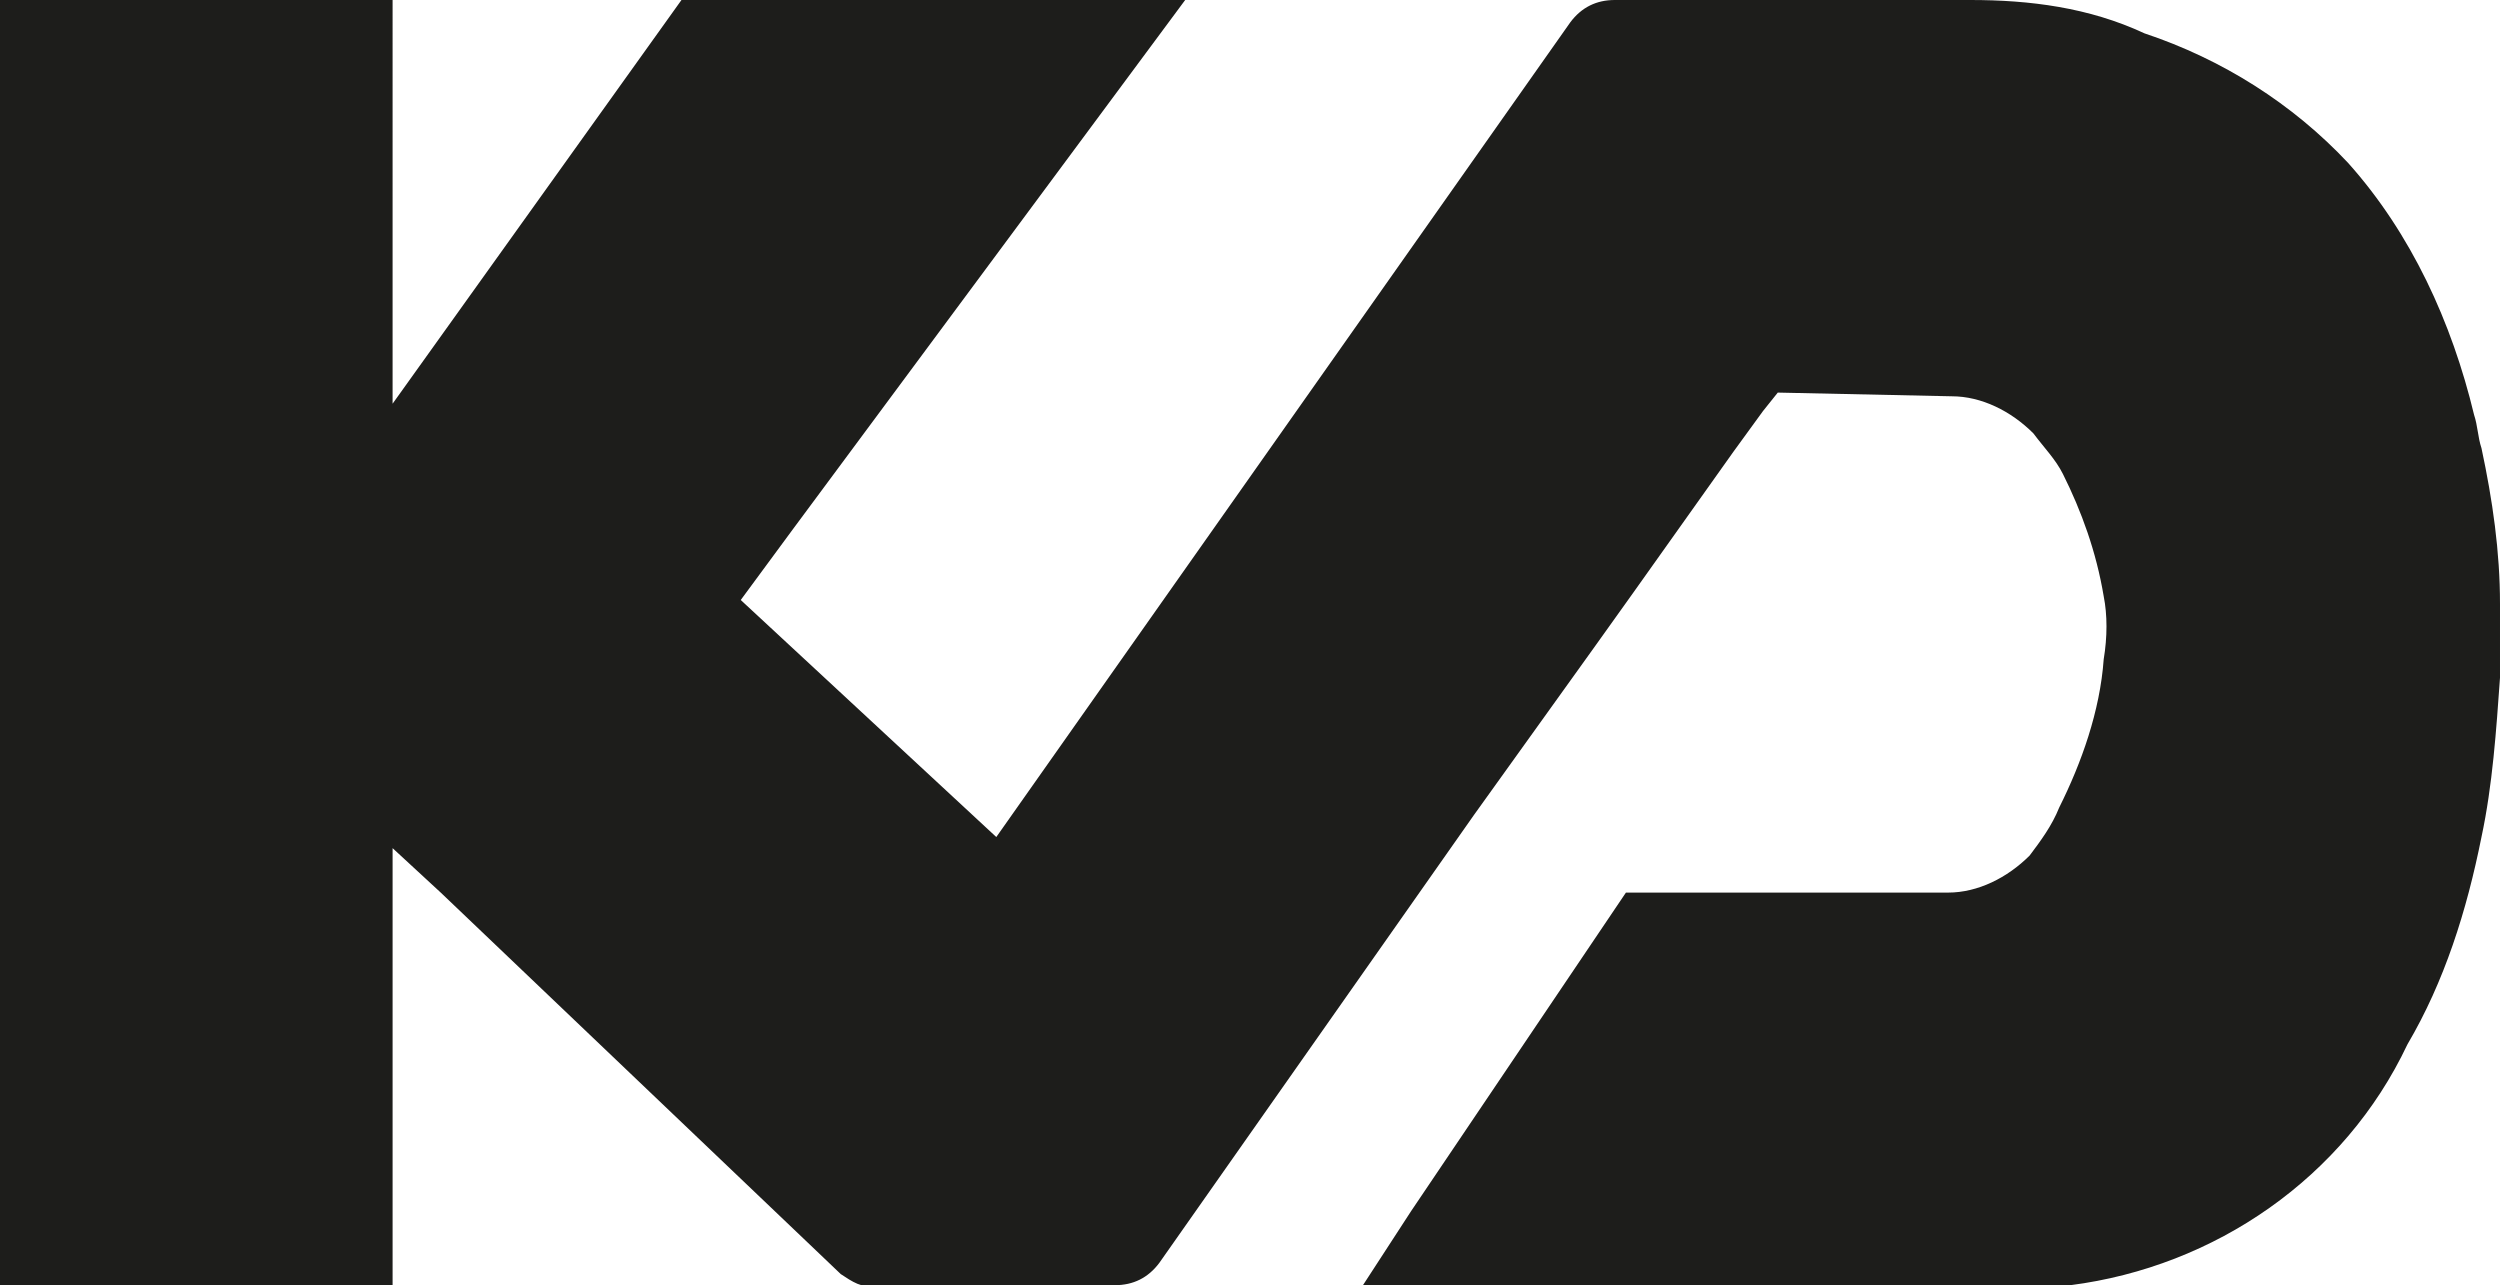
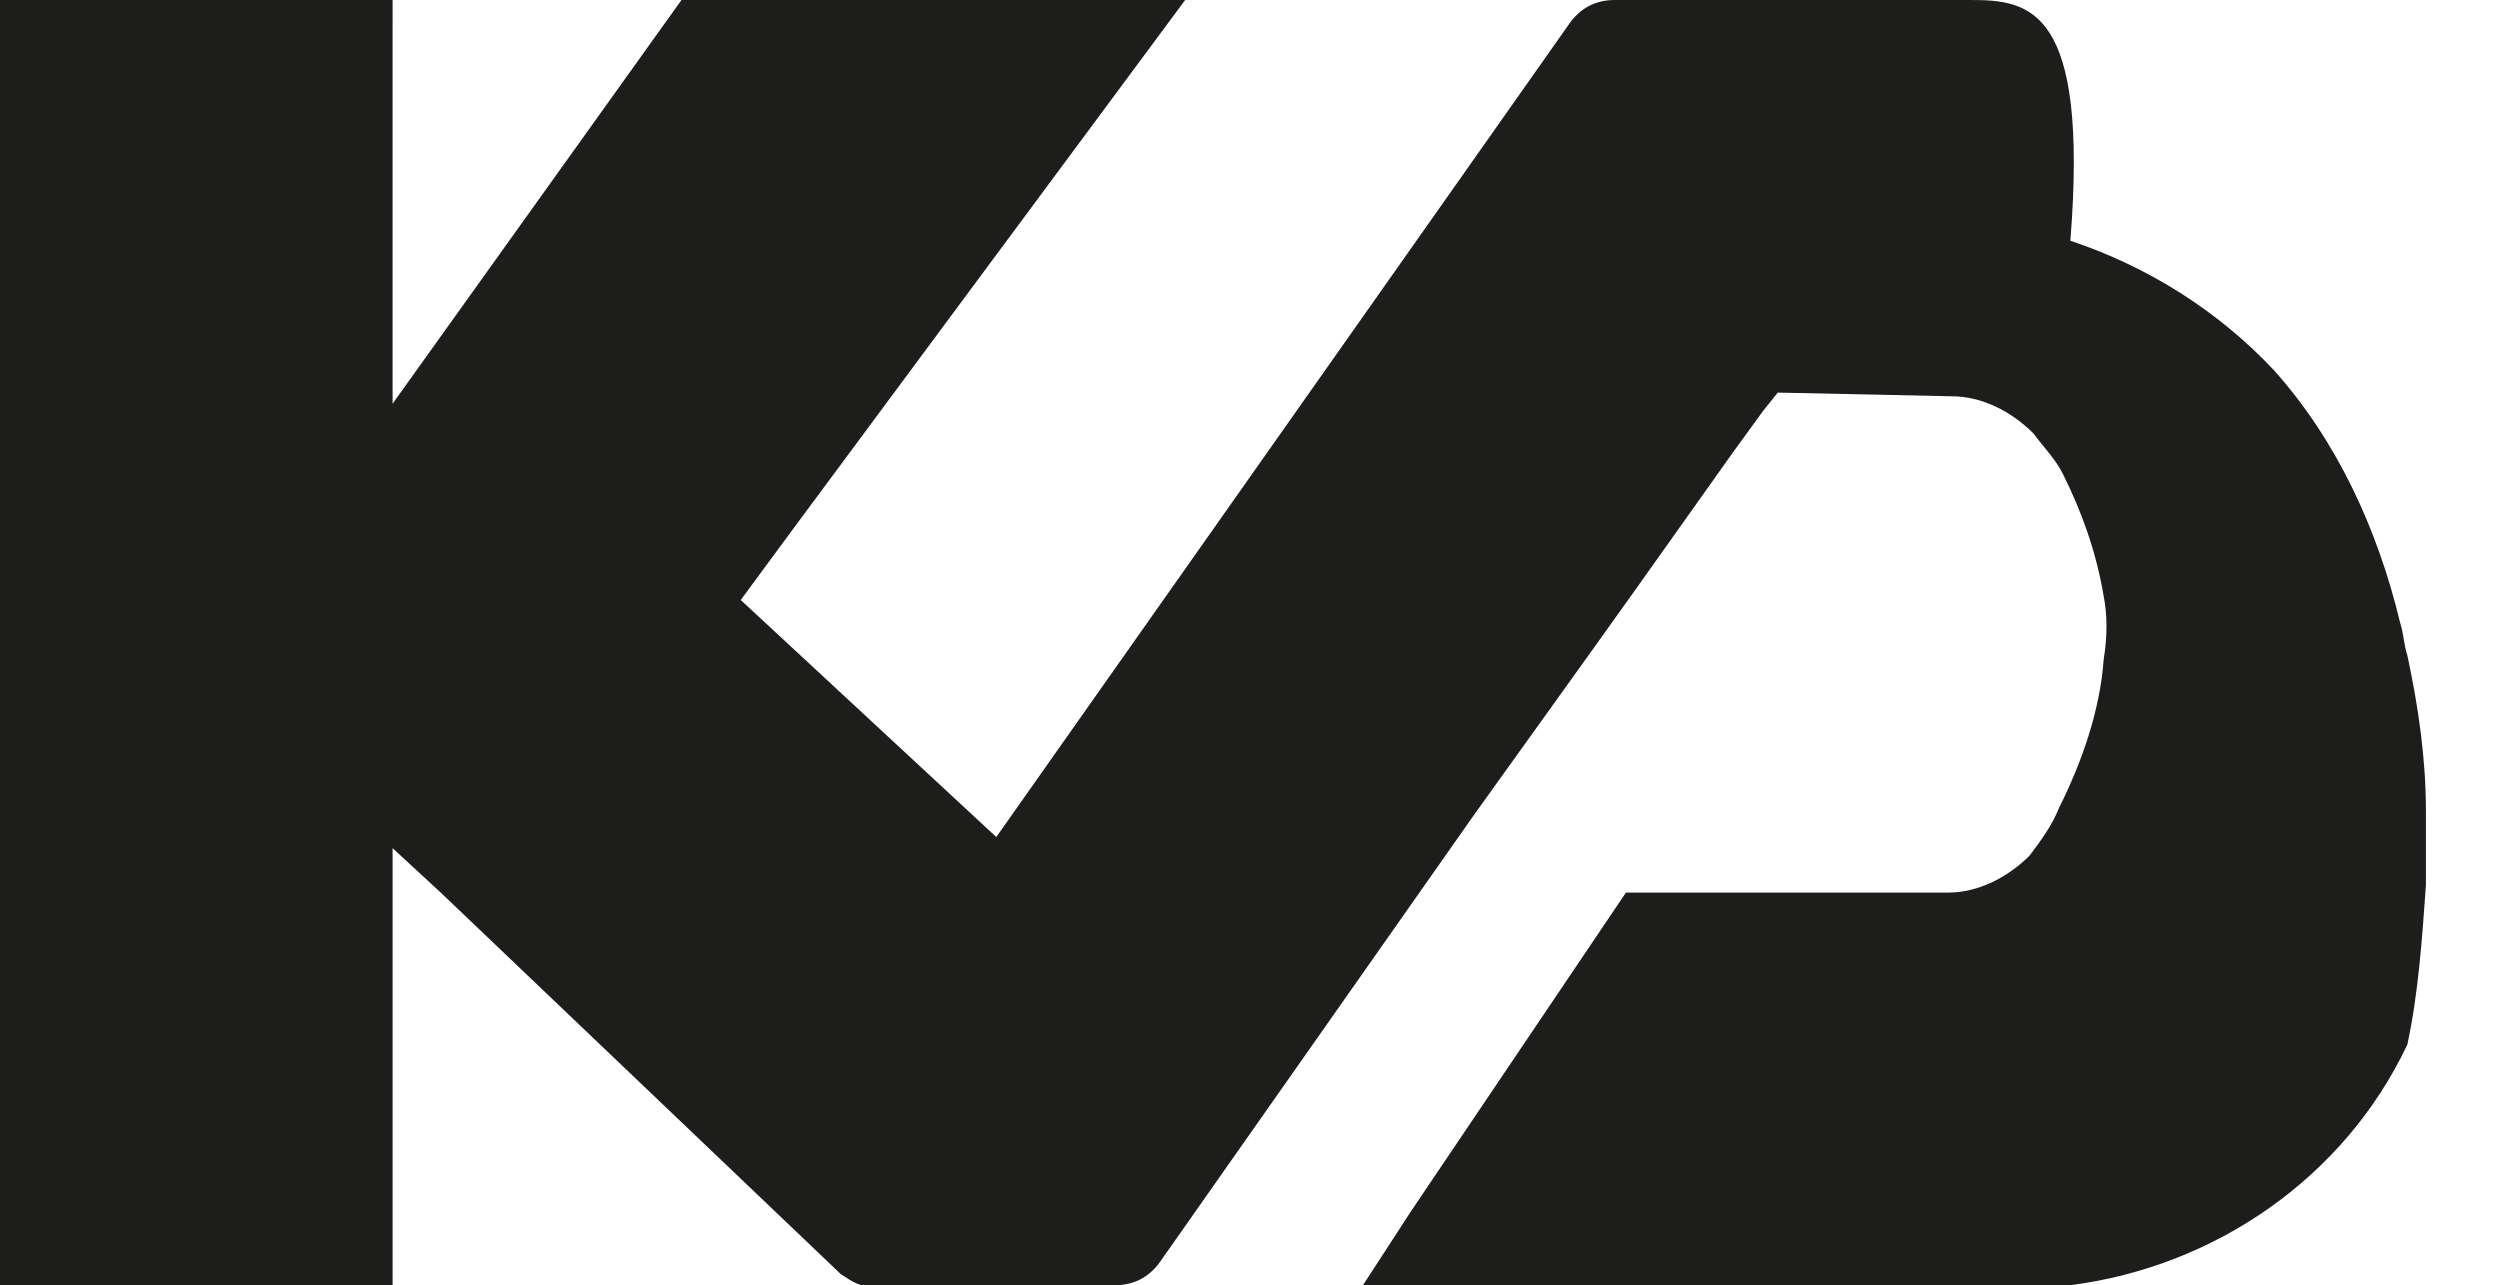
<svg xmlns="http://www.w3.org/2000/svg" version="1.1" id="Layer_1" x="0px" y="0px" viewBox="0 0 67.5 34.7" style="enable-background:new 0 0 67.5 34.7;" xml:space="preserve">
  <style type="text/css">
	.st0{fill:#1D1D1B;}
</style>
-   <path class="st0" d="M43.9,24.1L43.9,24.1l-5.8,8.6l0,0l-1.3,2h17.7c0.4,0,0.7,0,1.1,0h0.3c3.9-0.5,7.4-2.9,9.1-6.5  c1-1.7,1.6-3.6,2-5.6c0.3-1.4,0.4-2.9,0.5-4.3c0-0.4,0-0.7,0-1.1s0-0.6,0-0.9c0-1.4-0.2-2.8-0.5-4.2c-0.1-0.3-0.1-0.6-0.2-0.9  c-0.6-2.5-1.7-4.9-3.4-6.8l0,0c-1.5-1.6-3.4-2.8-5.5-3.5C56.4,0.2,54.8,0,53.2,0h-9.6c-0.5,0-0.9,0.2-1.2,0.6l-15.5,22L20,16.2  l1.4-1.9L32,0H18.4l-7.8,10.9V0H0v34.7h10.6V22.9l1.3,1.2l10.8,10.3c0.3,0.2,0.6,0.4,0.9,0.3h6.5c0.5,0,0.9-0.2,1.2-0.6L39.8,22  l3.3-4.6l1-1.4l2.7-3.8l0.8-1.1l0.4-0.5l4.7,0.1l0,0c0.8,0,1.6,0.4,2.2,1l0,0c0.3,0.4,0.6,0.7,0.8,1.1l0,0c0.5,1,0.9,2.1,1.1,3.3  c0.1,0.5,0.1,1.1,0,1.7c-0.1,1.4-0.6,2.8-1.2,4l0,0c-0.2,0.5-0.5,0.9-0.8,1.3l0,0c-0.6,0.6-1.4,1-2.2,1l0,0" />
+   <path class="st0" d="M43.9,24.1L43.9,24.1l-5.8,8.6l0,0l-1.3,2h17.7c0.4,0,0.7,0,1.1,0h0.3c3.9-0.5,7.4-2.9,9.1-6.5  c0.3-1.4,0.4-2.9,0.5-4.3c0-0.4,0-0.7,0-1.1s0-0.6,0-0.9c0-1.4-0.2-2.8-0.5-4.2c-0.1-0.3-0.1-0.6-0.2-0.9  c-0.6-2.5-1.7-4.9-3.4-6.8l0,0c-1.5-1.6-3.4-2.8-5.5-3.5C56.4,0.2,54.8,0,53.2,0h-9.6c-0.5,0-0.9,0.2-1.2,0.6l-15.5,22L20,16.2  l1.4-1.9L32,0H18.4l-7.8,10.9V0H0v34.7h10.6V22.9l1.3,1.2l10.8,10.3c0.3,0.2,0.6,0.4,0.9,0.3h6.5c0.5,0,0.9-0.2,1.2-0.6L39.8,22  l3.3-4.6l1-1.4l2.7-3.8l0.8-1.1l0.4-0.5l4.7,0.1l0,0c0.8,0,1.6,0.4,2.2,1l0,0c0.3,0.4,0.6,0.7,0.8,1.1l0,0c0.5,1,0.9,2.1,1.1,3.3  c0.1,0.5,0.1,1.1,0,1.7c-0.1,1.4-0.6,2.8-1.2,4l0,0c-0.2,0.5-0.5,0.9-0.8,1.3l0,0c-0.6,0.6-1.4,1-2.2,1l0,0" />
</svg>